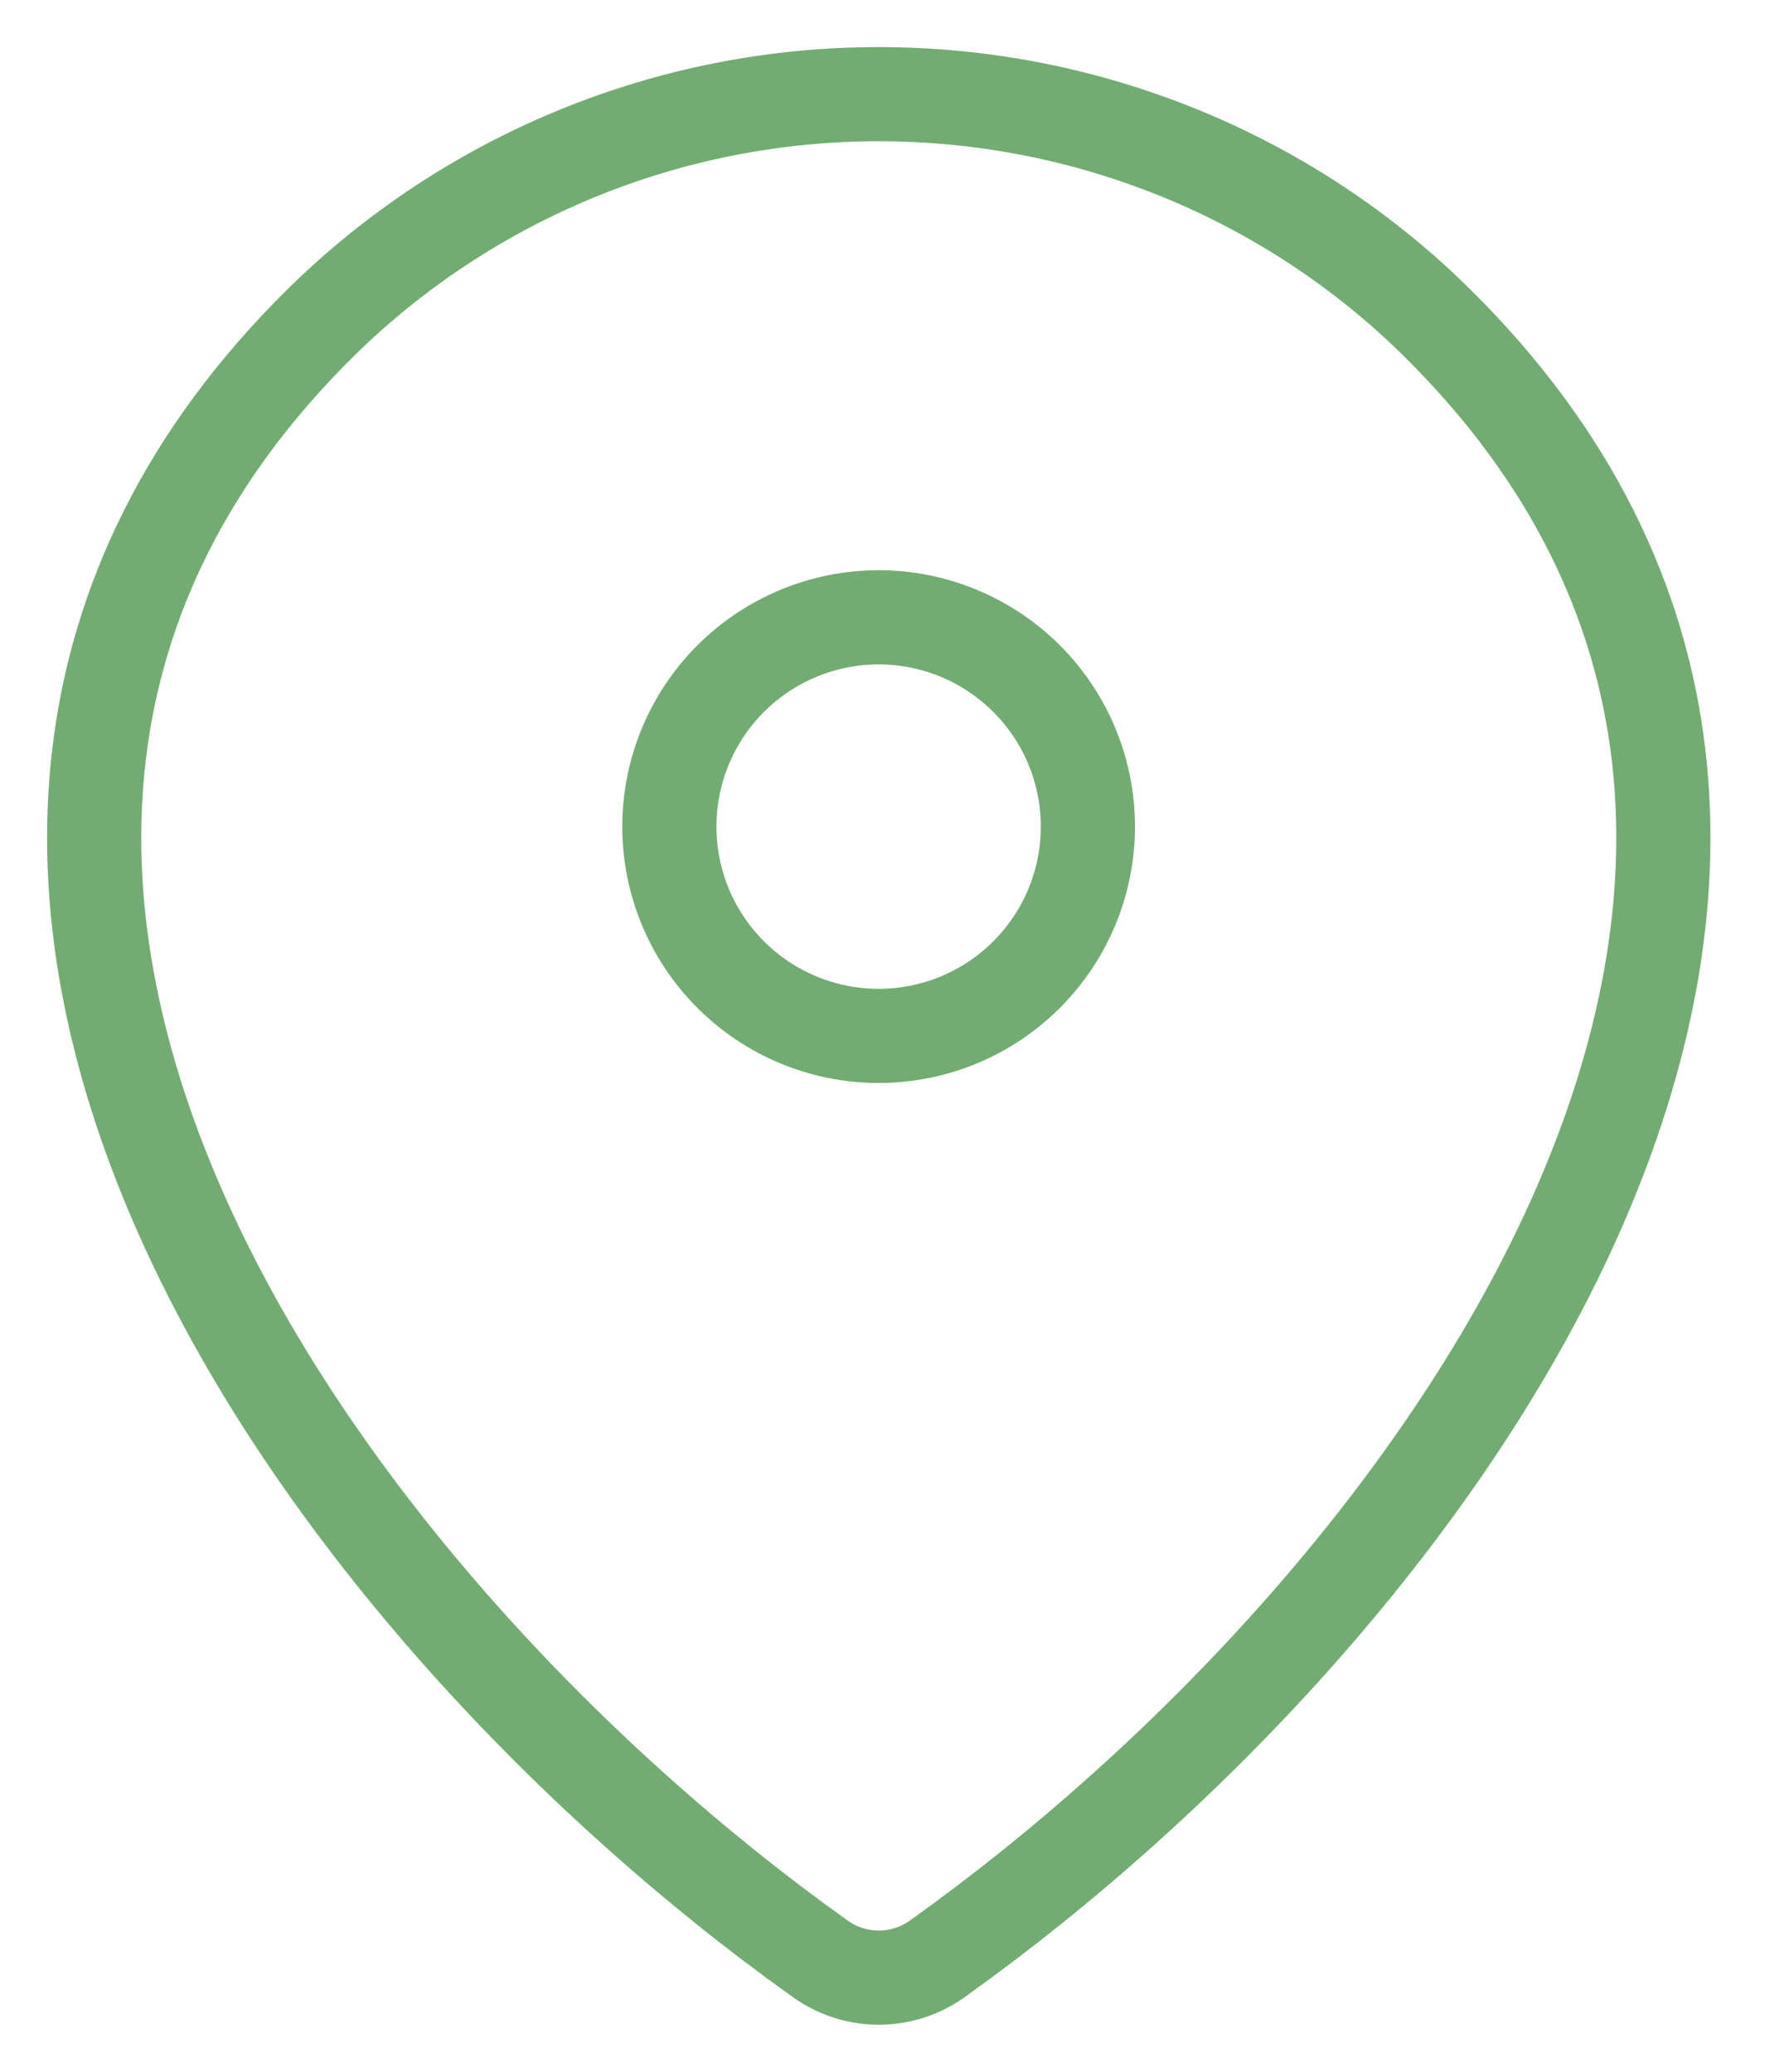
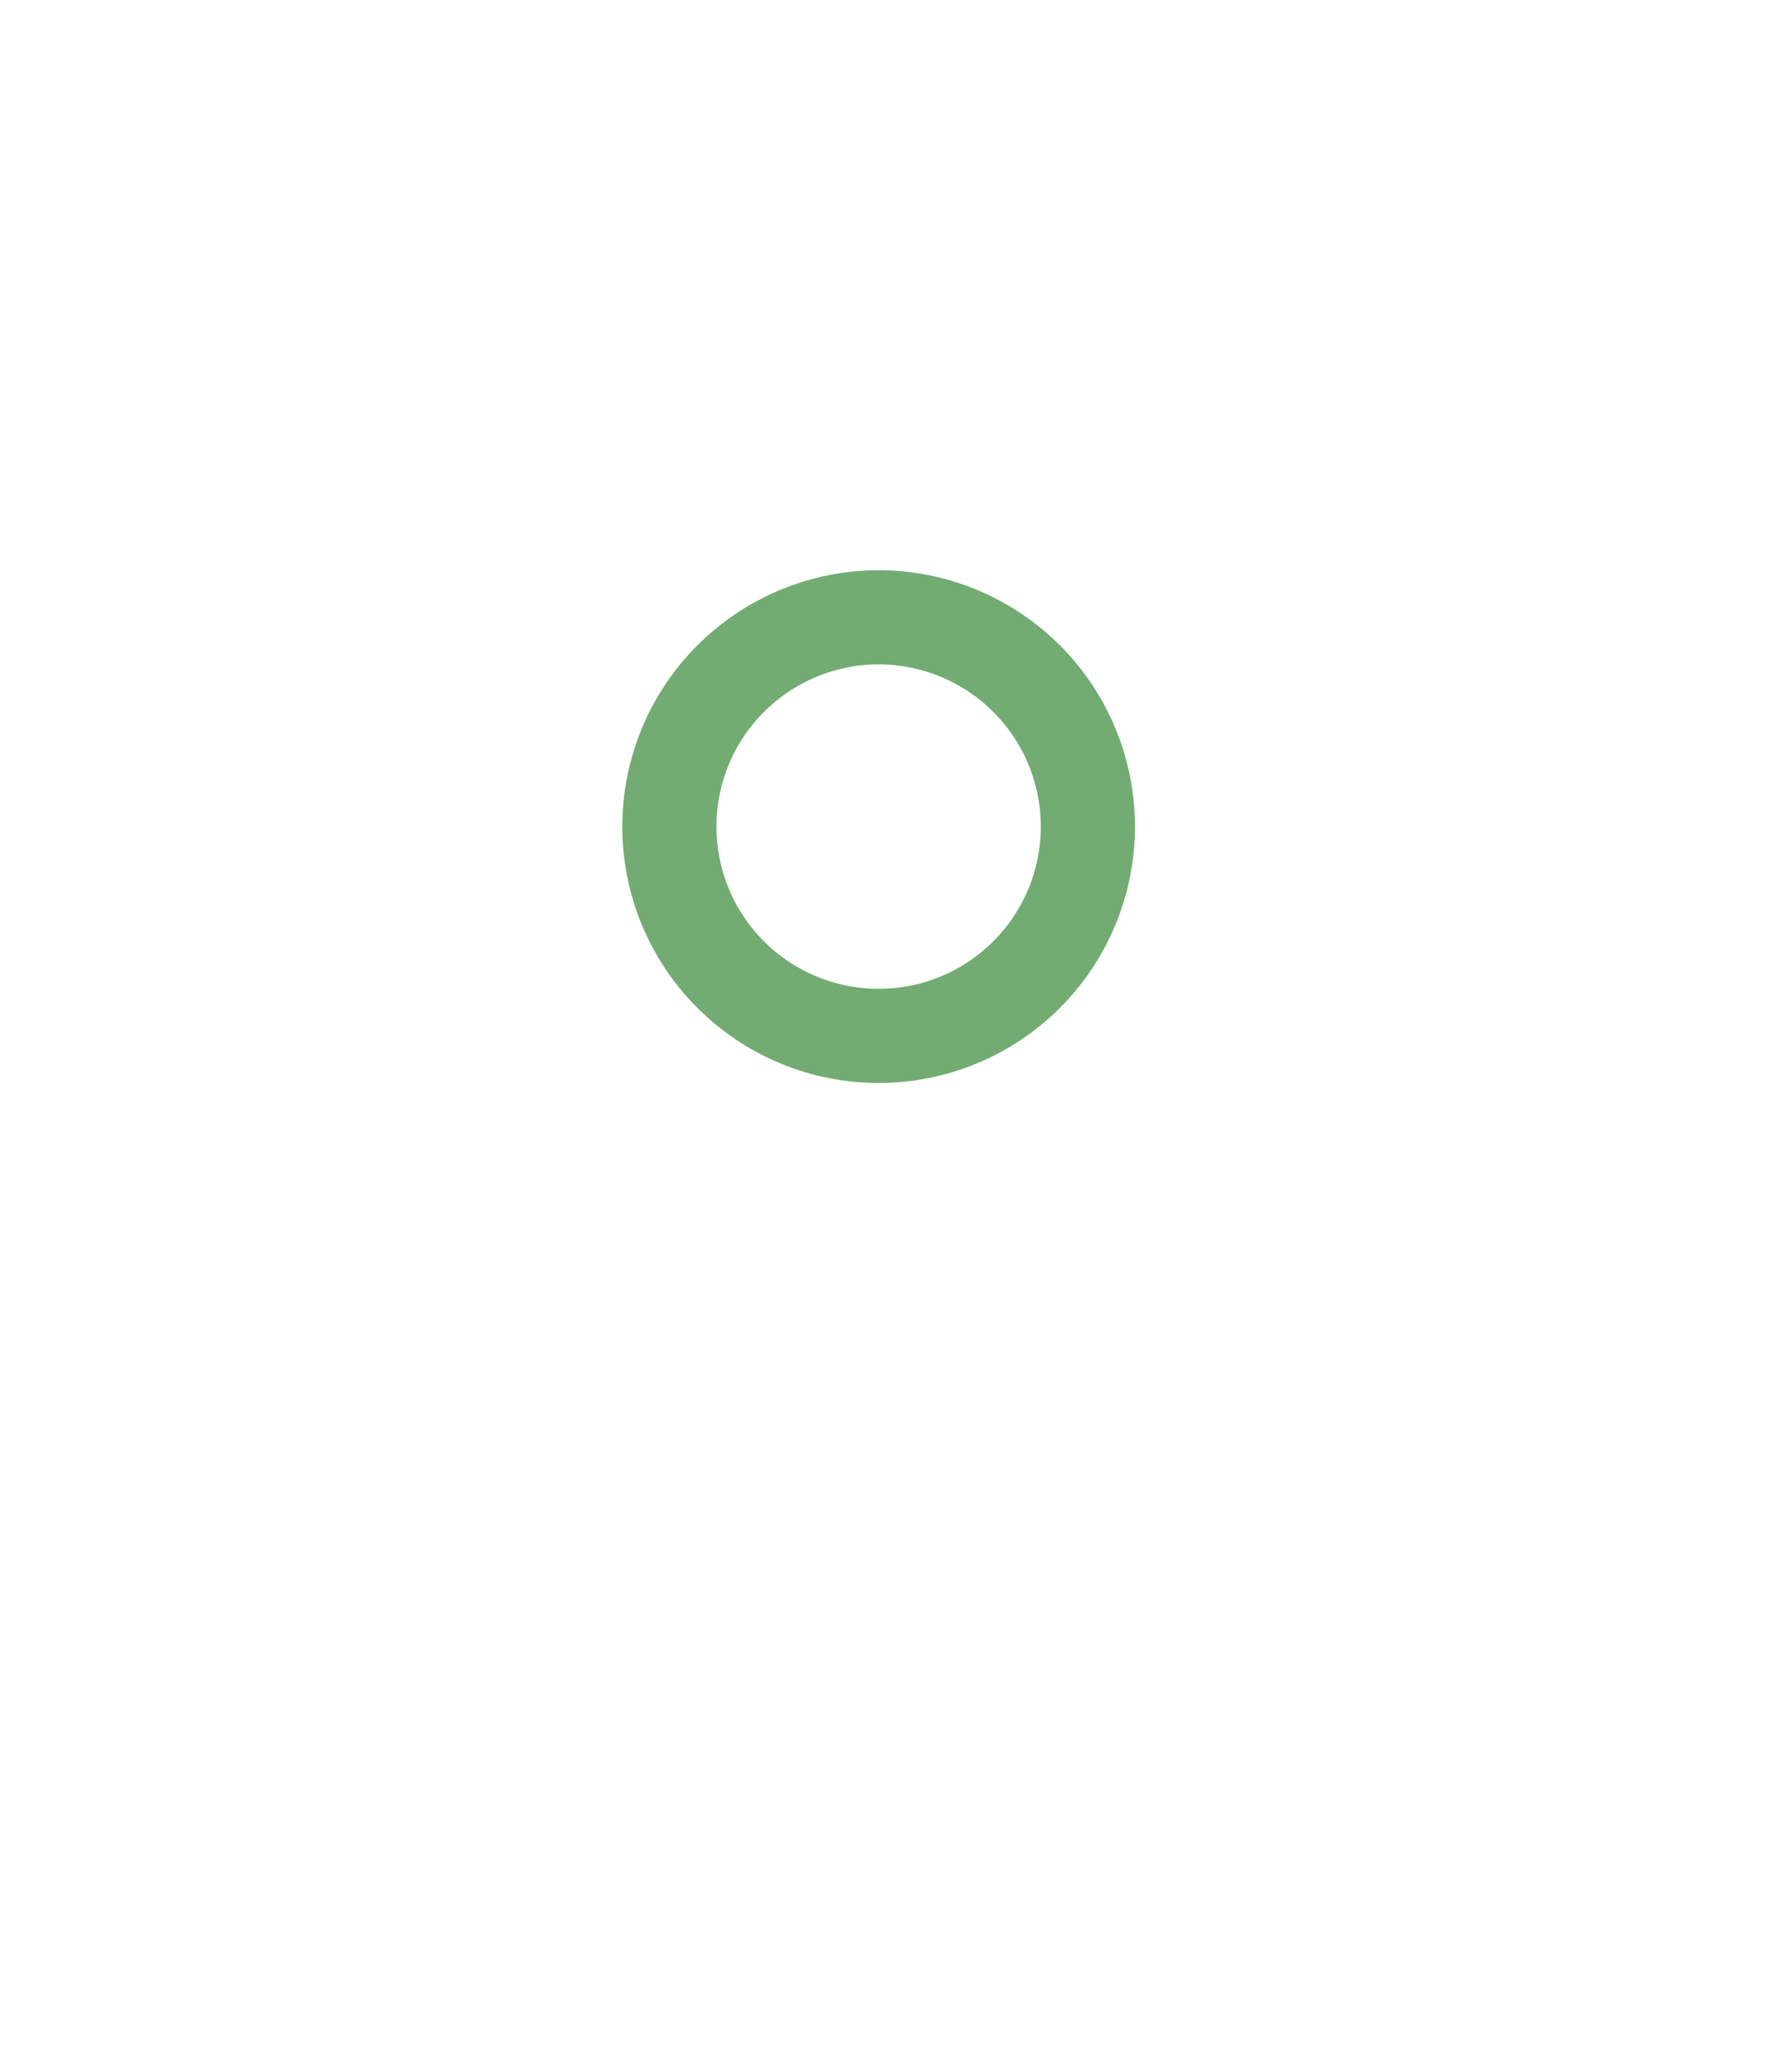
<svg xmlns="http://www.w3.org/2000/svg" width="19" height="22" viewBox="0 0 19 22" fill="none">
-   <path d="M9.955 20.8C9.774 20.93 9.556 21 9.333 21C9.11 21 8.892 20.93 8.711 20.8C3.345 16.975 -2.349 9.109 3.408 3.424C4.988 1.87 7.116 0.999 9.333 1C11.555 1 13.687 1.872 15.258 3.423C21.015 9.108 15.321 16.973 9.955 20.8Z" stroke="#72AC72" stroke-linecap="round" stroke-linejoin="round" />
  <path d="M9.332 11C9.921 11 10.486 10.766 10.903 10.349C11.32 9.932 11.554 9.367 11.554 8.778C11.554 8.188 11.32 7.623 10.903 7.206C10.486 6.79 9.921 6.555 9.332 6.555C8.742 6.555 8.177 6.79 7.76 7.206C7.343 7.623 7.109 8.188 7.109 8.778C7.109 9.367 7.343 9.932 7.76 10.349C8.177 10.766 8.742 11 9.332 11Z" stroke="#72AC72" stroke-linecap="round" stroke-linejoin="round" />
</svg>